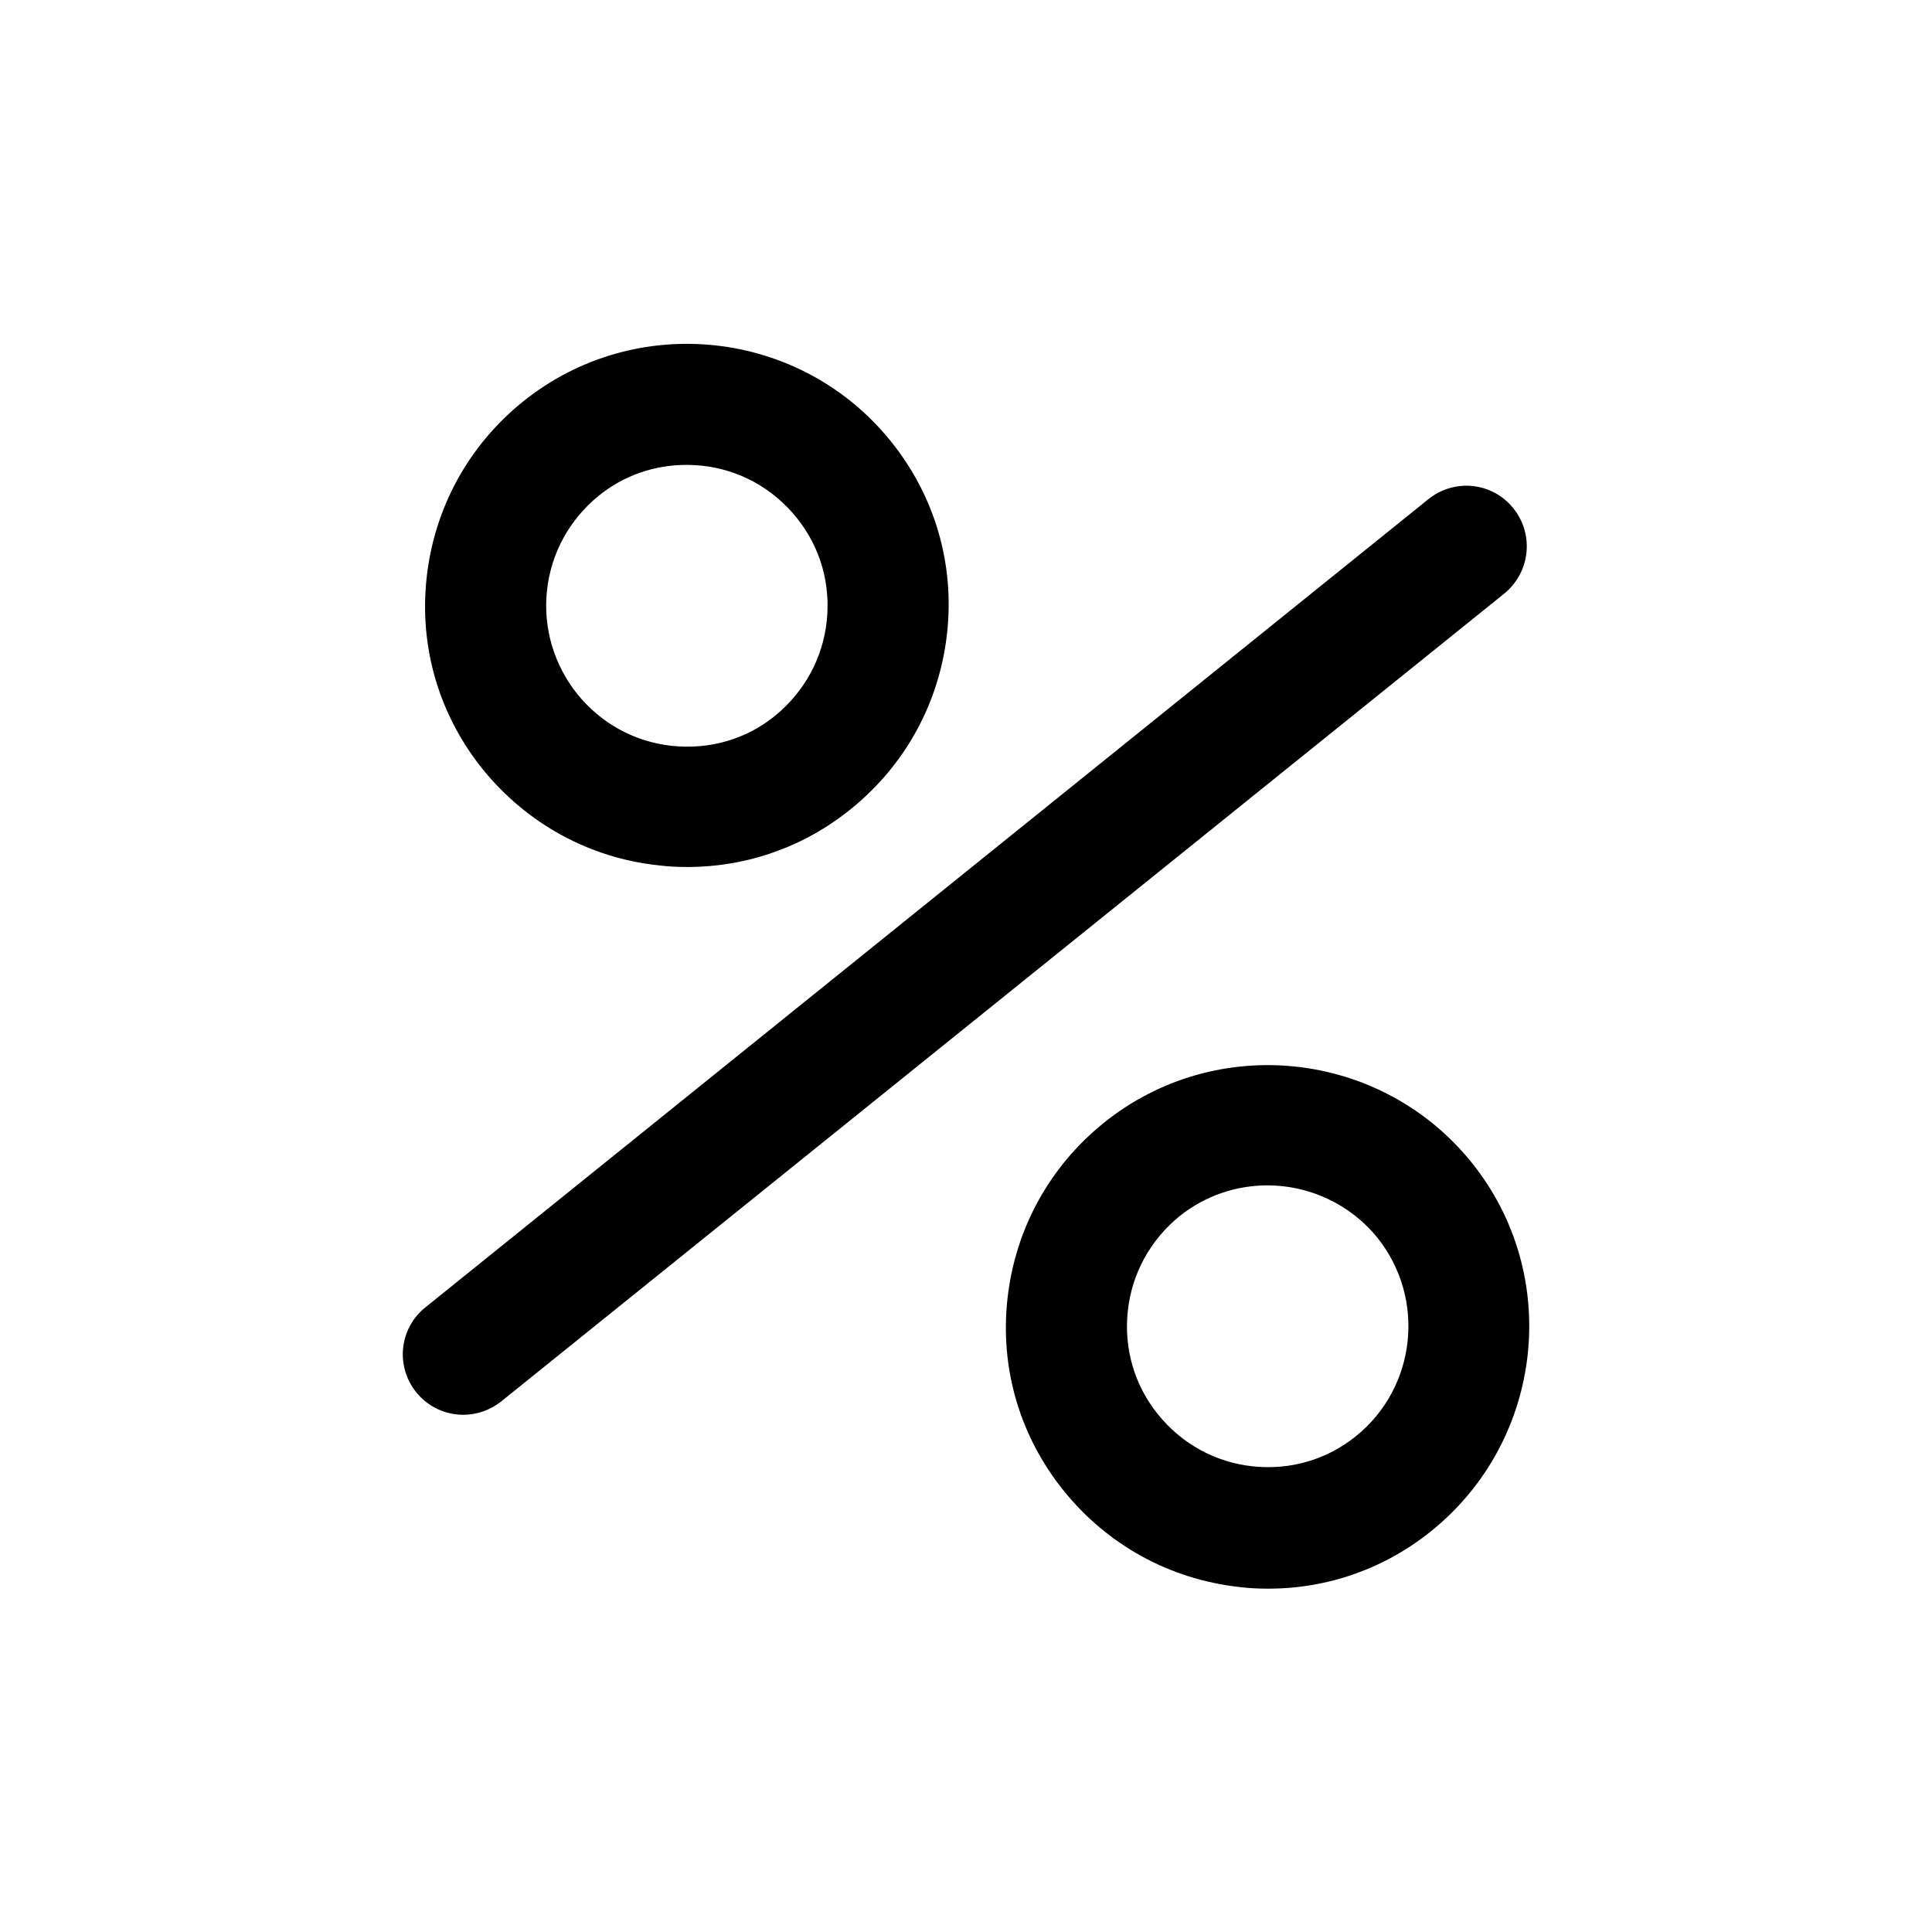
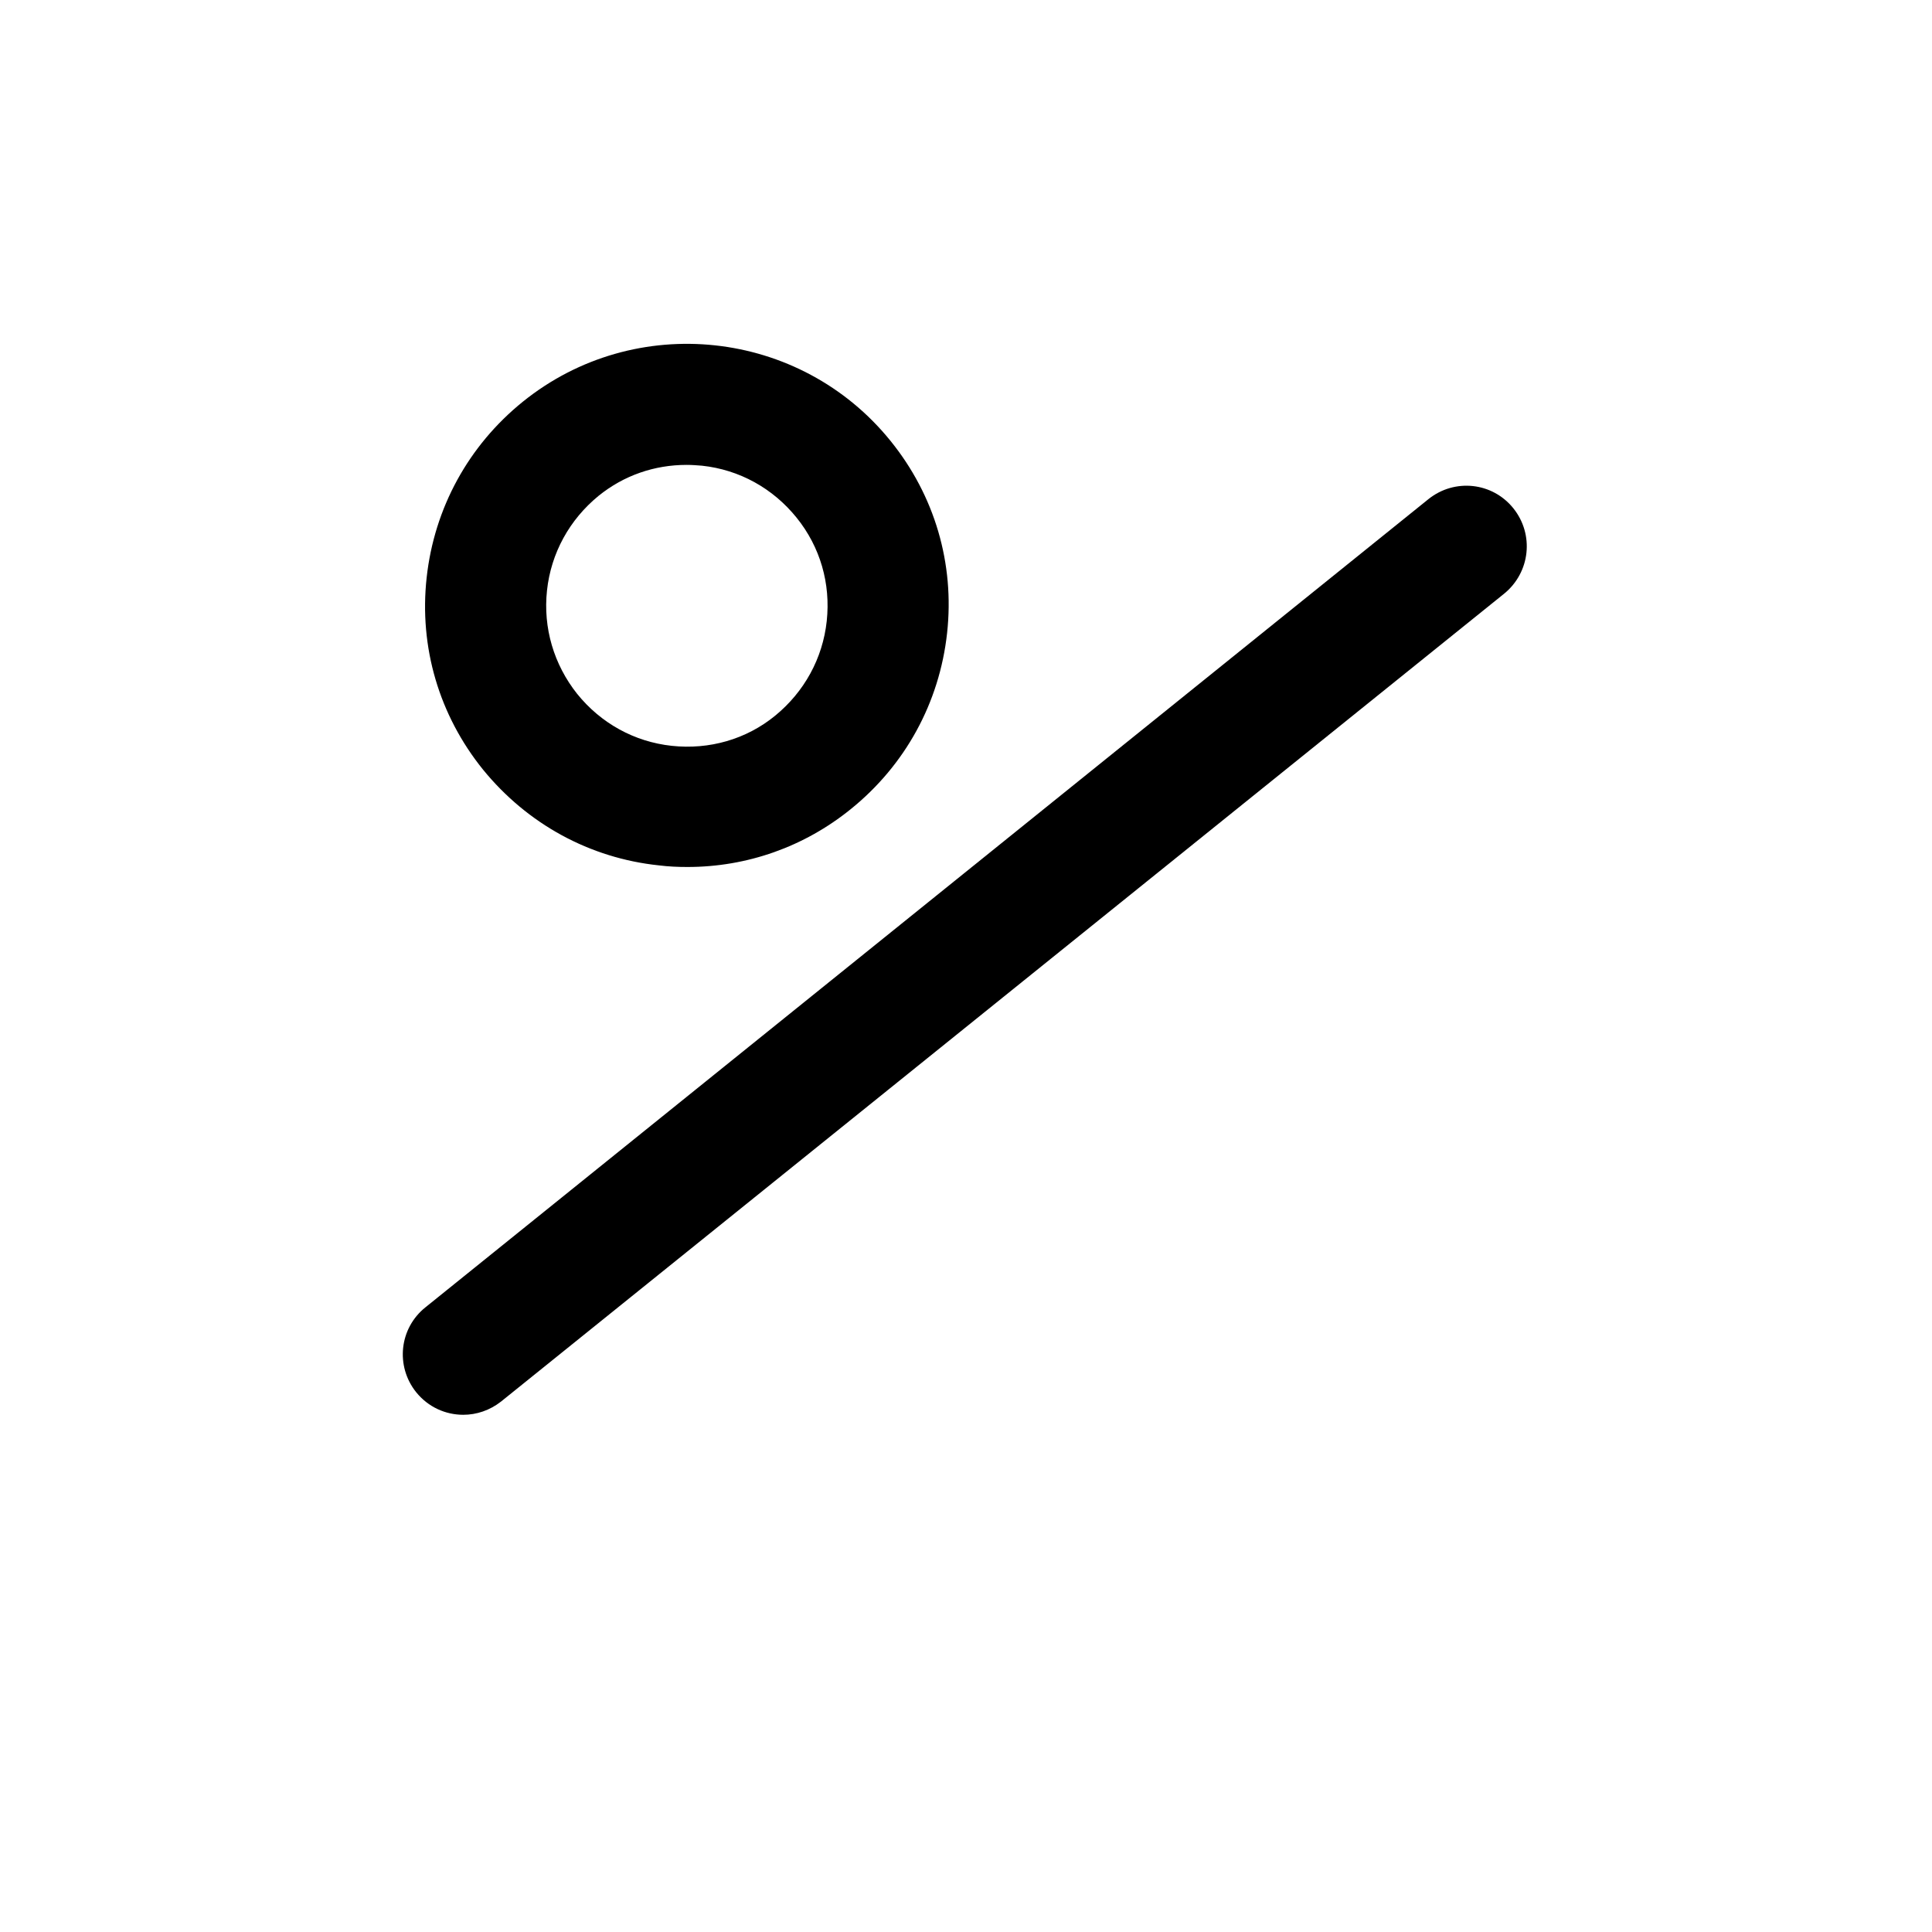
<svg xmlns="http://www.w3.org/2000/svg" id="Layer_1" enable-background="new 0 0 48 48" height="512" viewBox="0 0 48 48" width="512">
  <g>
    <path d="m16.37 21.5c.24.03.47.04.71.04 1.48 0 2.9-.5 4.06-1.44 1.35-1.09 2.2-2.64 2.39-4.37s-.31-3.42-1.4-4.77c-2.25-2.79-6.35-3.23-9.14-.98-1.35 1.09-2.2 2.64-2.39 4.37s.31 3.42 1.4 4.77c1.1 1.35 2.65 2.2 4.37 2.38zm-2.78-6.83c.1-.93.56-1.76 1.28-2.35.63-.51 1.39-.77 2.19-.77.13 0 .25.01.38.02.93.1 1.76.56 2.35 1.29s.85 1.64.75 2.57-.56 1.76-1.28 2.35-1.64.85-2.57.75-1.76-.56-2.35-1.29c-.58-.73-.85-1.64-.75-2.57z" />
-     <path d="m36.56 28.88c-2.25-2.79-6.35-3.23-9.14-.98-1.35 1.09-2.2 2.64-2.39 4.37s.31 3.42 1.4 4.77 2.64 2.2 4.37 2.39c.24.03.47.04.71.04 1.48 0 2.9-.5 4.06-1.44 2.79-2.26 3.24-6.36.99-9.15zm-2.87 6.8c-.73.59-1.64.85-2.57.75s-1.76-.56-2.35-1.29-.85-1.64-.75-2.57.56-1.76 1.28-2.35c.65-.52 1.42-.77 2.19-.77 1.02 0 2.04.45 2.73 1.3 1.21 1.51.97 3.72-.53 4.93z" />
    <path d="m37.6 12.63c-.52-.65-1.46-.75-2.11-.23l-24.92 20.08c-.65.52-.75 1.46-.23 2.11.3.37.73.56 1.17.56.33 0 .66-.11.94-.33l24.92-20.07c.65-.53.75-1.47.23-2.12z" />
  </g>
</svg>